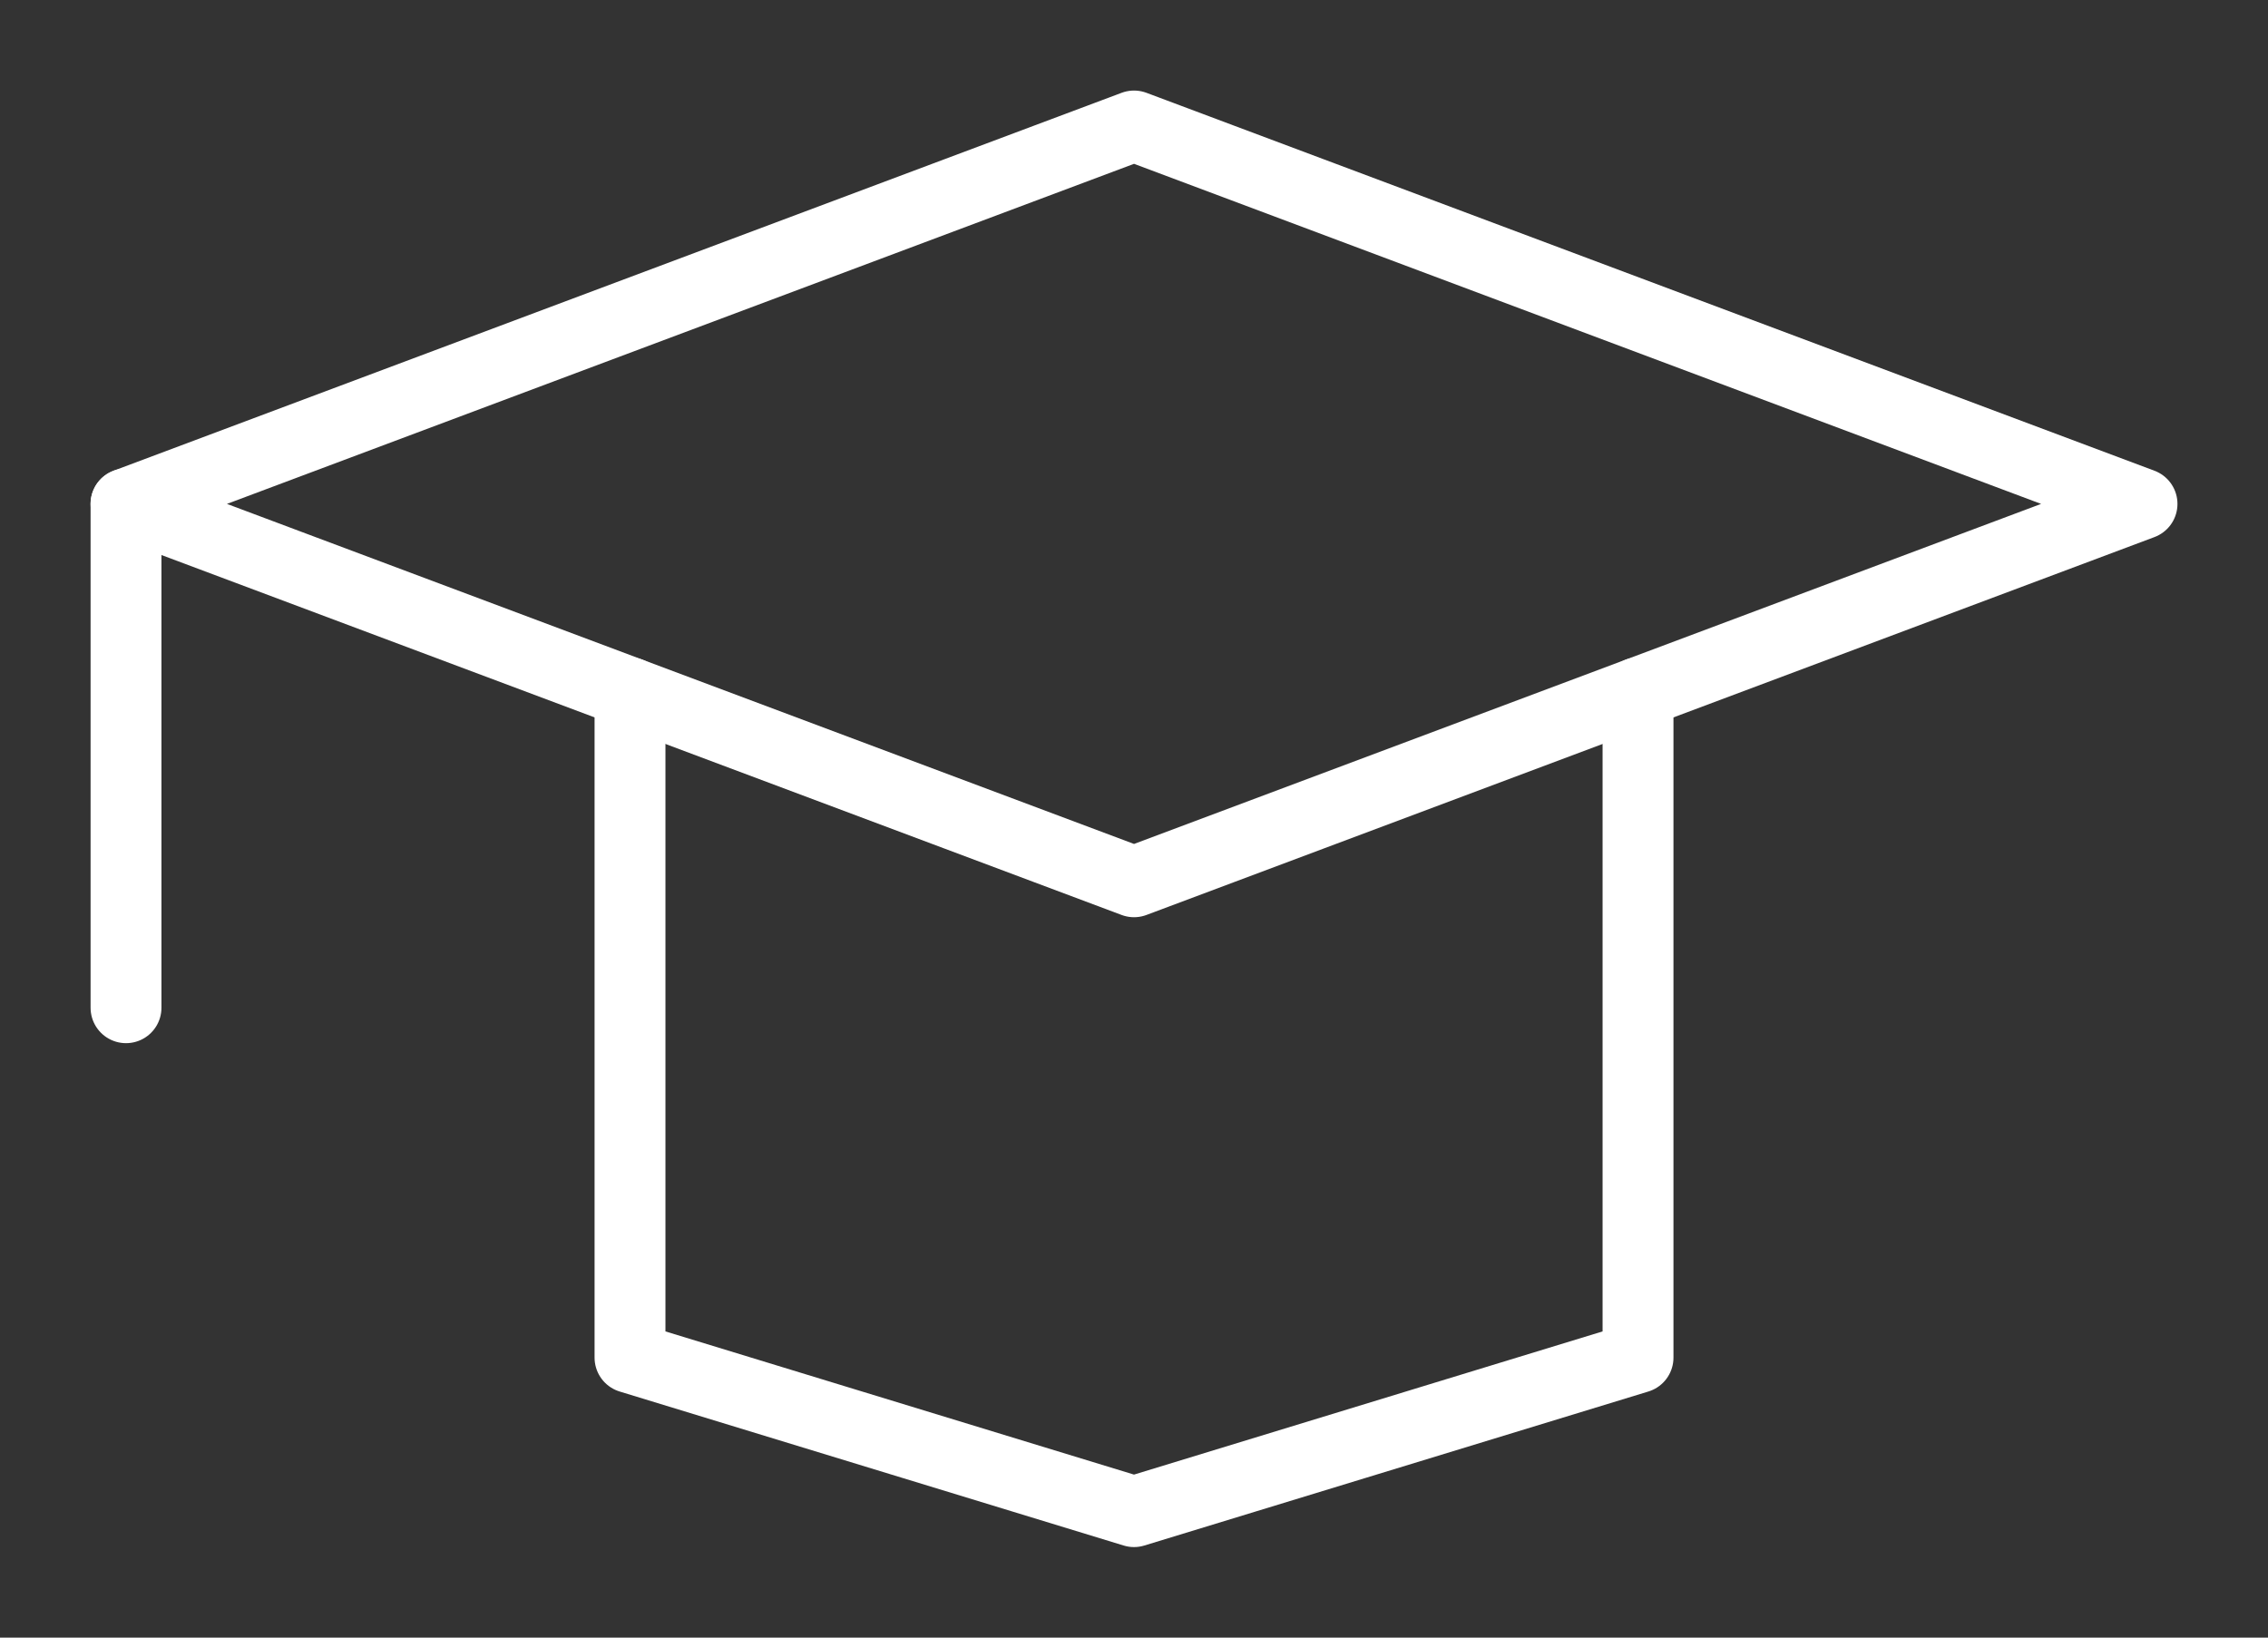
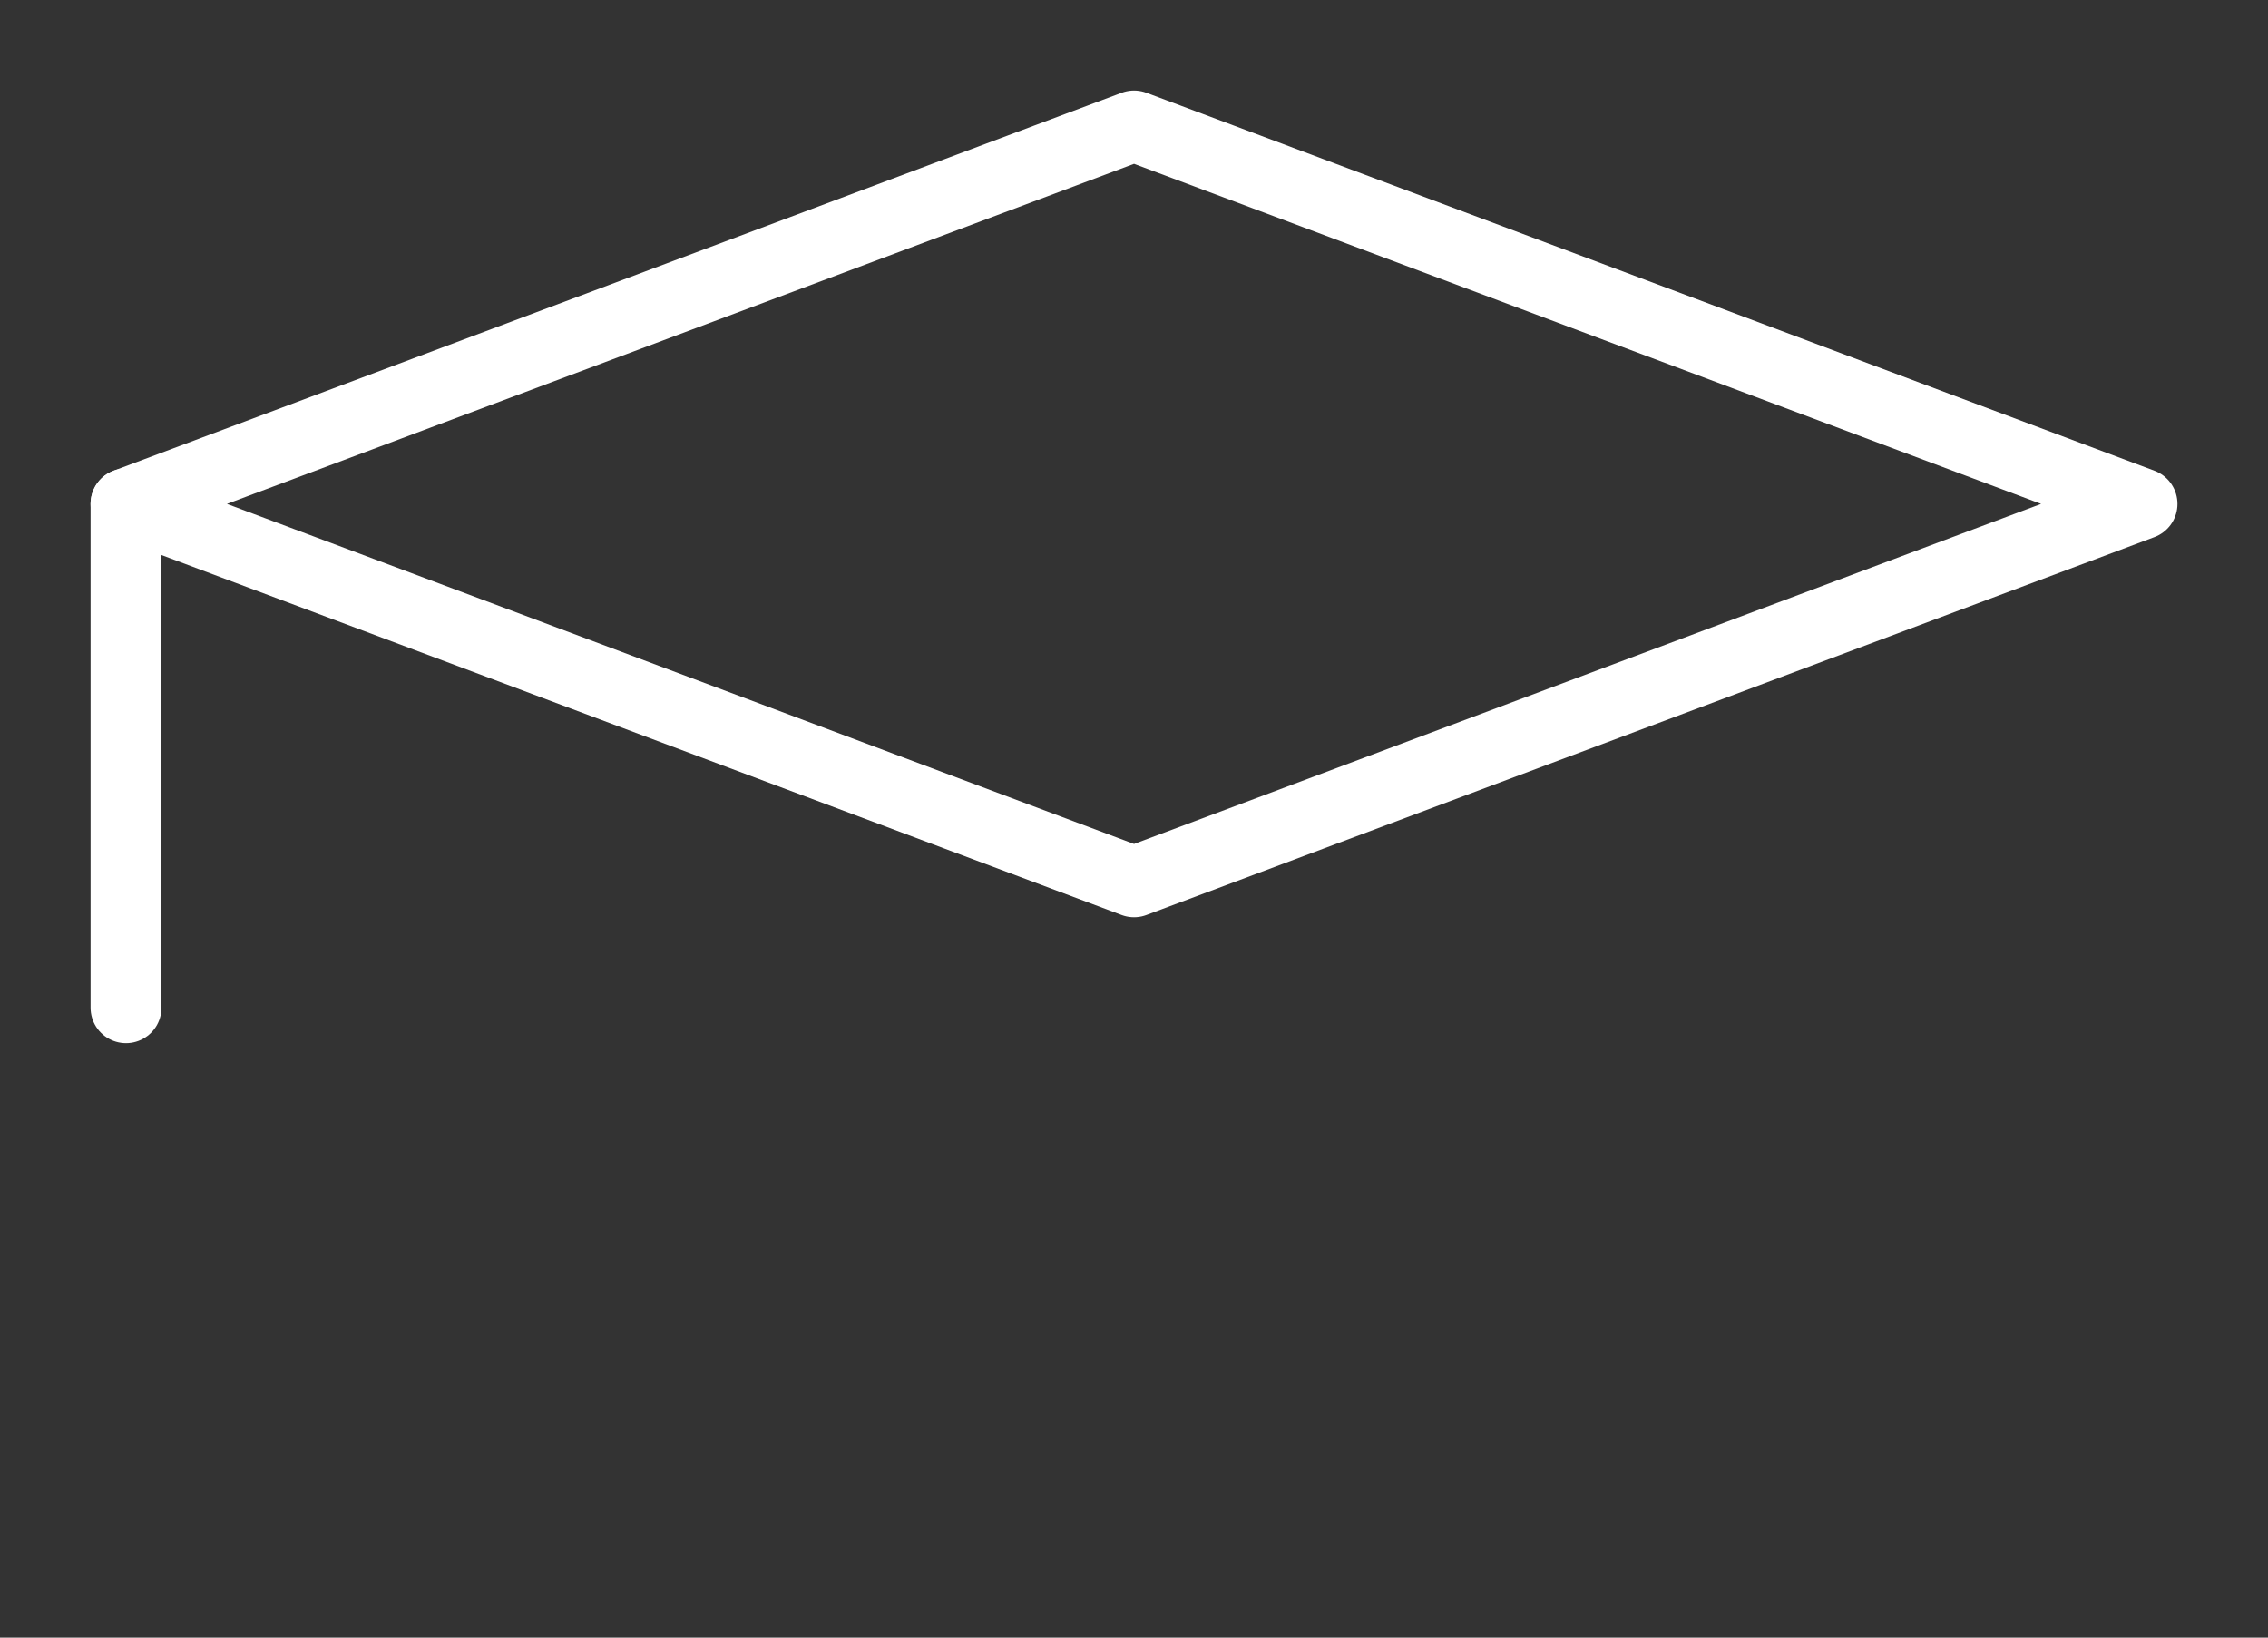
<svg xmlns="http://www.w3.org/2000/svg" width="64" height="46.223" viewBox="0 0 64 46.223">
  <rect x="0" y="0" width="64" height="46.223" fill="#333333" stroke="none" />
  <defs>
    <clipPath id="clip-path">
      <rect id="長方形_5791" data-name="長方形 5791" width="64" height="46.223" fill="none" stroke="#fff" stroke-width="2" />
    </clipPath>
  </defs>
  <g id="グループ_7953" data-name="グループ 7953" transform="translate(14066 -2216)">
    <g id="グループ_7952" data-name="グループ 7952" transform="translate(-14066 2216)">
      <g id="グループ_7951" data-name="グループ 7951" clip-path="url(#clip-path)">
-         <path id="パス_934" data-name="パス 934" d="M32.195,4.125V22.889L17.972,27.236,3.75,22.889V4.125" transform="translate(14.028 15.431)" fill="none" stroke="#fff" stroke-linecap="round" stroke-linejoin="round" stroke-width="2" />
        <path id="パス_935" data-name="パス 935" d="M57.639,11.417,29.195.75.75,11.417,29.195,22.083Z" transform="translate(2.806 2.806)" fill="none" stroke="#fff" stroke-linecap="round" stroke-linejoin="round" stroke-width="2" />
        <line id="線_376" data-name="線 376" y2="14.222" transform="translate(3.556 14.222)" fill="none" stroke="#fff" stroke-linecap="round" stroke-linejoin="round" stroke-width="2" />
      </g>
    </g>
  </g>
</svg>